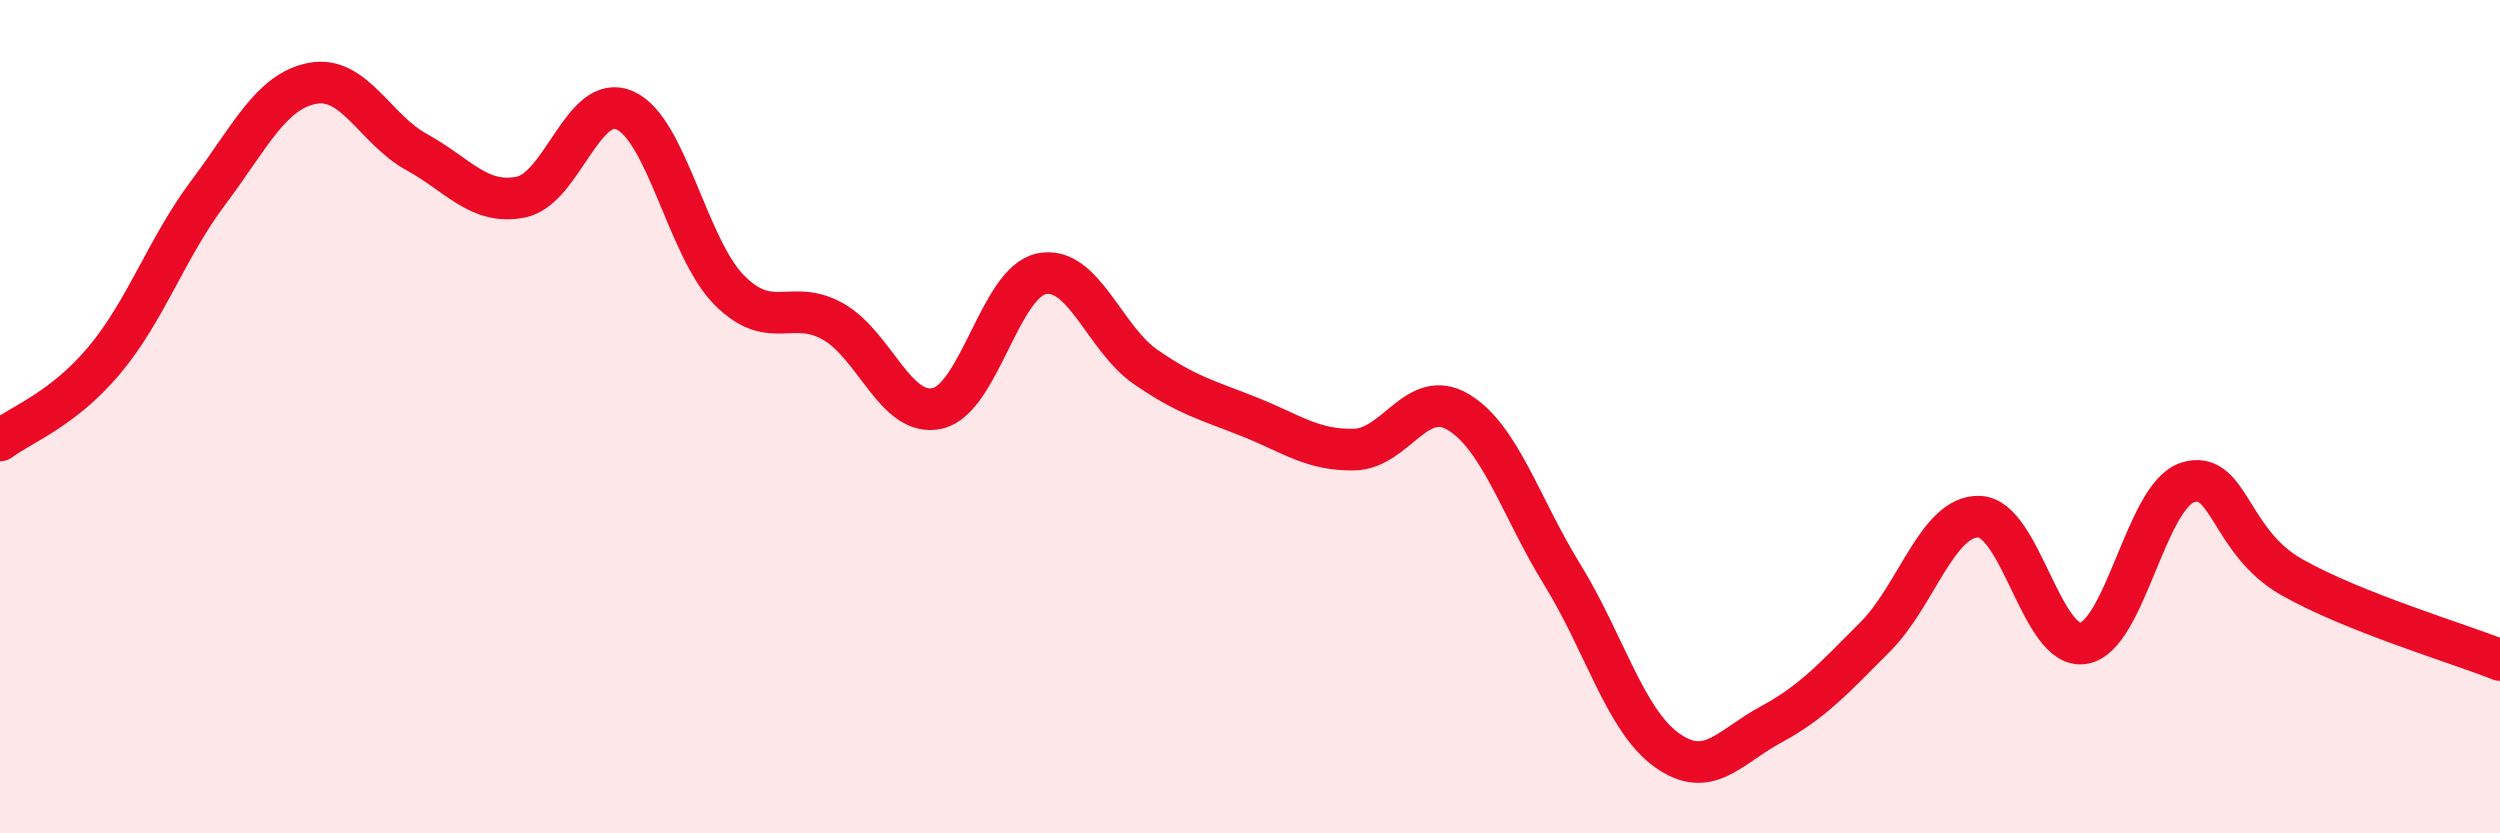
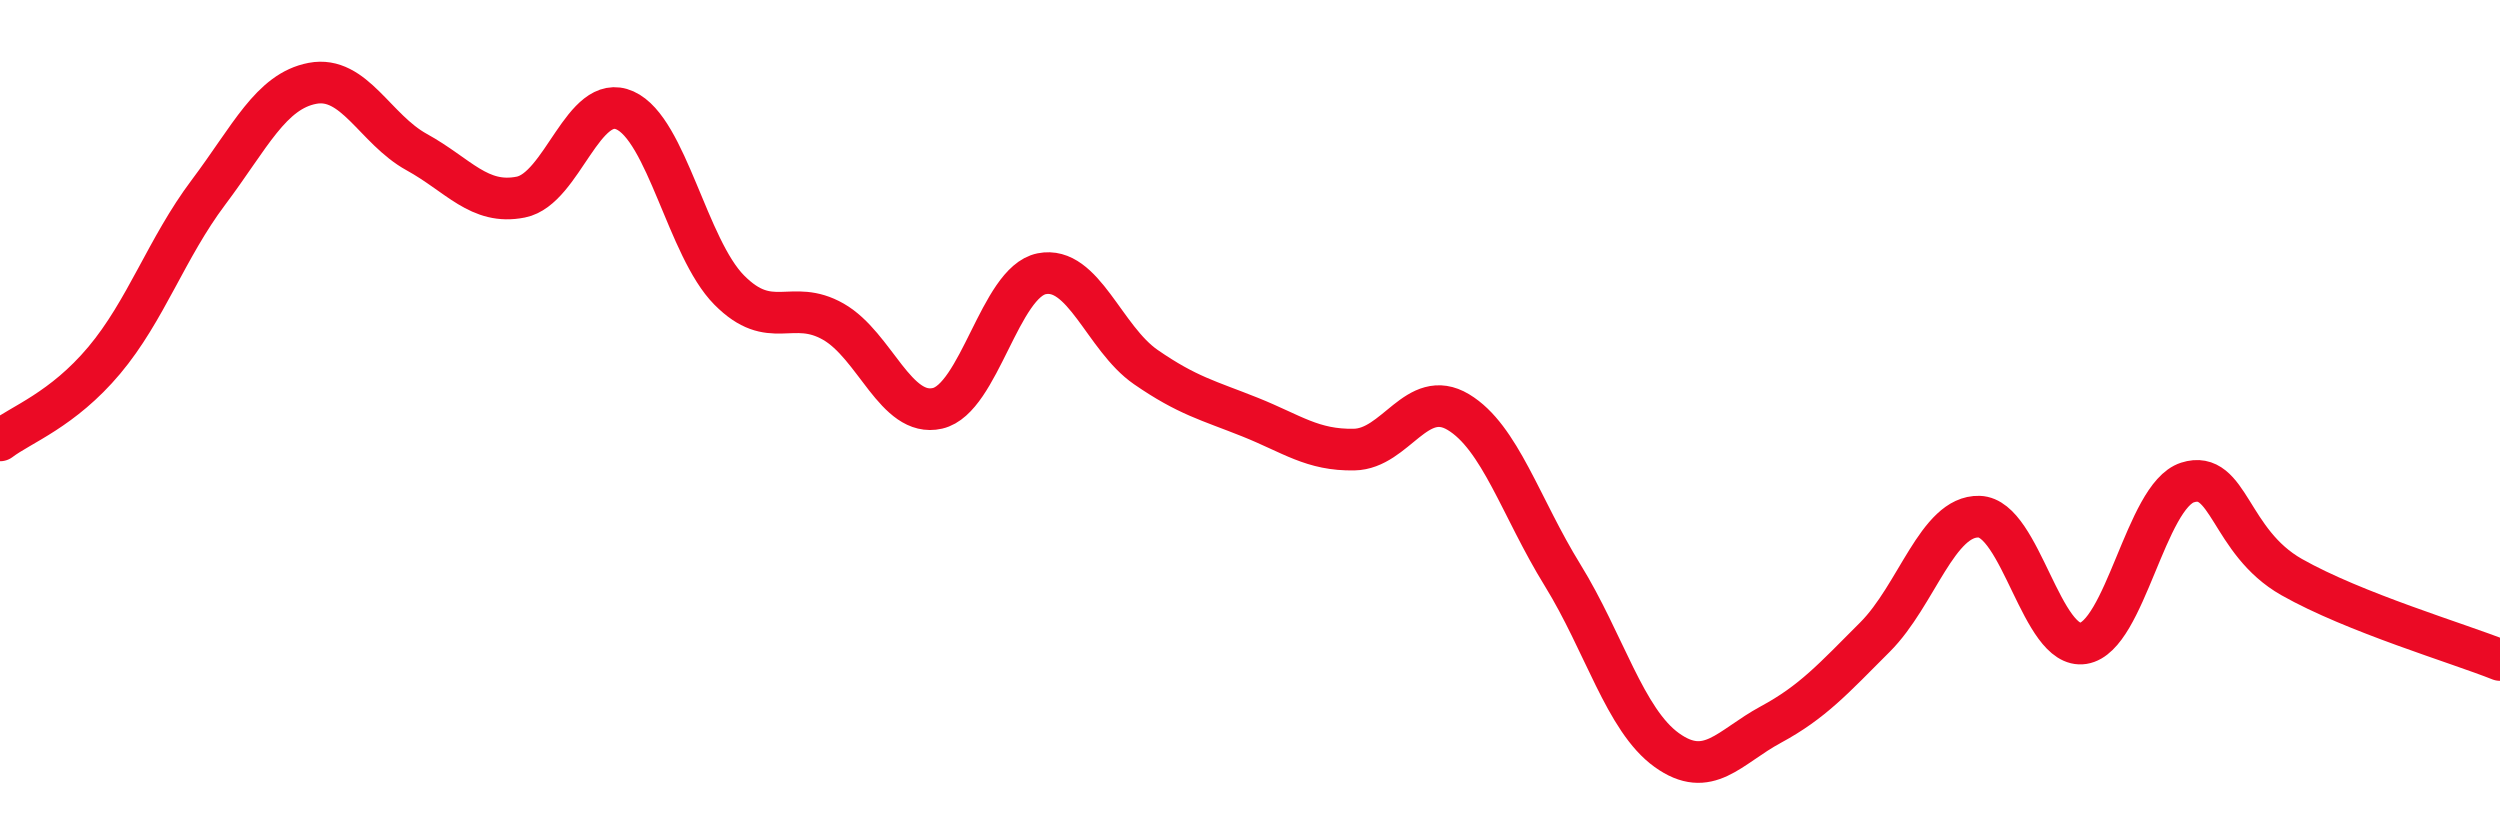
<svg xmlns="http://www.w3.org/2000/svg" width="60" height="20" viewBox="0 0 60 20">
-   <path d="M 0,10.57 C 0.5,10.19 1.5,9.84 2.5,8.65 C 3.5,7.46 4,5.95 5,4.62 C 6,3.29 6.5,2.19 7.5,2 C 8.5,1.81 9,3.1 10,3.65 C 11,4.2 11.5,4.93 12.5,4.73 C 13.5,4.53 14,2.2 15,2.65 C 16,3.1 16.5,5.95 17.5,6.96 C 18.5,7.97 19,7.15 20,7.72 C 21,8.29 21.5,10.03 22.5,9.8 C 23.5,9.57 24,6.77 25,6.57 C 26,6.37 26.5,8.12 27.5,8.81 C 28.5,9.5 29,9.61 30,10.01 C 31,10.41 31.5,10.81 32.5,10.79 C 33.5,10.77 34,9.29 35,9.89 C 36,10.49 36.5,12.18 37.5,13.8 C 38.5,15.42 39,17.28 40,18 C 41,18.72 41.5,17.93 42.5,17.39 C 43.5,16.85 44,16.29 45,15.29 C 46,14.29 46.5,12.37 47.5,12.4 C 48.5,12.43 49,15.6 50,15.44 C 51,15.28 51.5,11.9 52.5,11.58 C 53.5,11.26 53.5,13 55,13.85 C 56.5,14.7 59,15.44 60,15.84L60 20L0 20Z" fill="#EB0A25" opacity="0.1" stroke-linecap="round" stroke-linejoin="round" />
  <path d="M 0,10.57 C 0.5,10.19 1.5,9.84 2.5,8.65 C 3.5,7.46 4,5.95 5,4.62 C 6,3.29 6.5,2.19 7.5,2 C 8.5,1.81 9,3.1 10,3.65 C 11,4.2 11.5,4.93 12.5,4.73 C 13.5,4.53 14,2.2 15,2.65 C 16,3.1 16.5,5.95 17.5,6.96 C 18.5,7.97 19,7.15 20,7.72 C 21,8.29 21.5,10.03 22.5,9.8 C 23.5,9.57 24,6.77 25,6.57 C 26,6.37 26.5,8.12 27.5,8.81 C 28.5,9.5 29,9.61 30,10.01 C 31,10.41 31.5,10.81 32.5,10.79 C 33.5,10.77 34,9.29 35,9.89 C 36,10.49 36.5,12.18 37.5,13.8 C 38.5,15.42 39,17.28 40,18 C 41,18.72 41.5,17.93 42.5,17.39 C 43.5,16.85 44,16.29 45,15.29 C 46,14.29 46.5,12.37 47.5,12.4 C 48.5,12.43 49,15.6 50,15.44 C 51,15.28 51.5,11.9 52.5,11.58 C 53.5,11.26 53.5,13 55,13.85 C 56.5,14.7 59,15.44 60,15.84" stroke="#EB0A25" stroke-width="1" fill="none" stroke-linecap="round" stroke-linejoin="round" />
</svg>